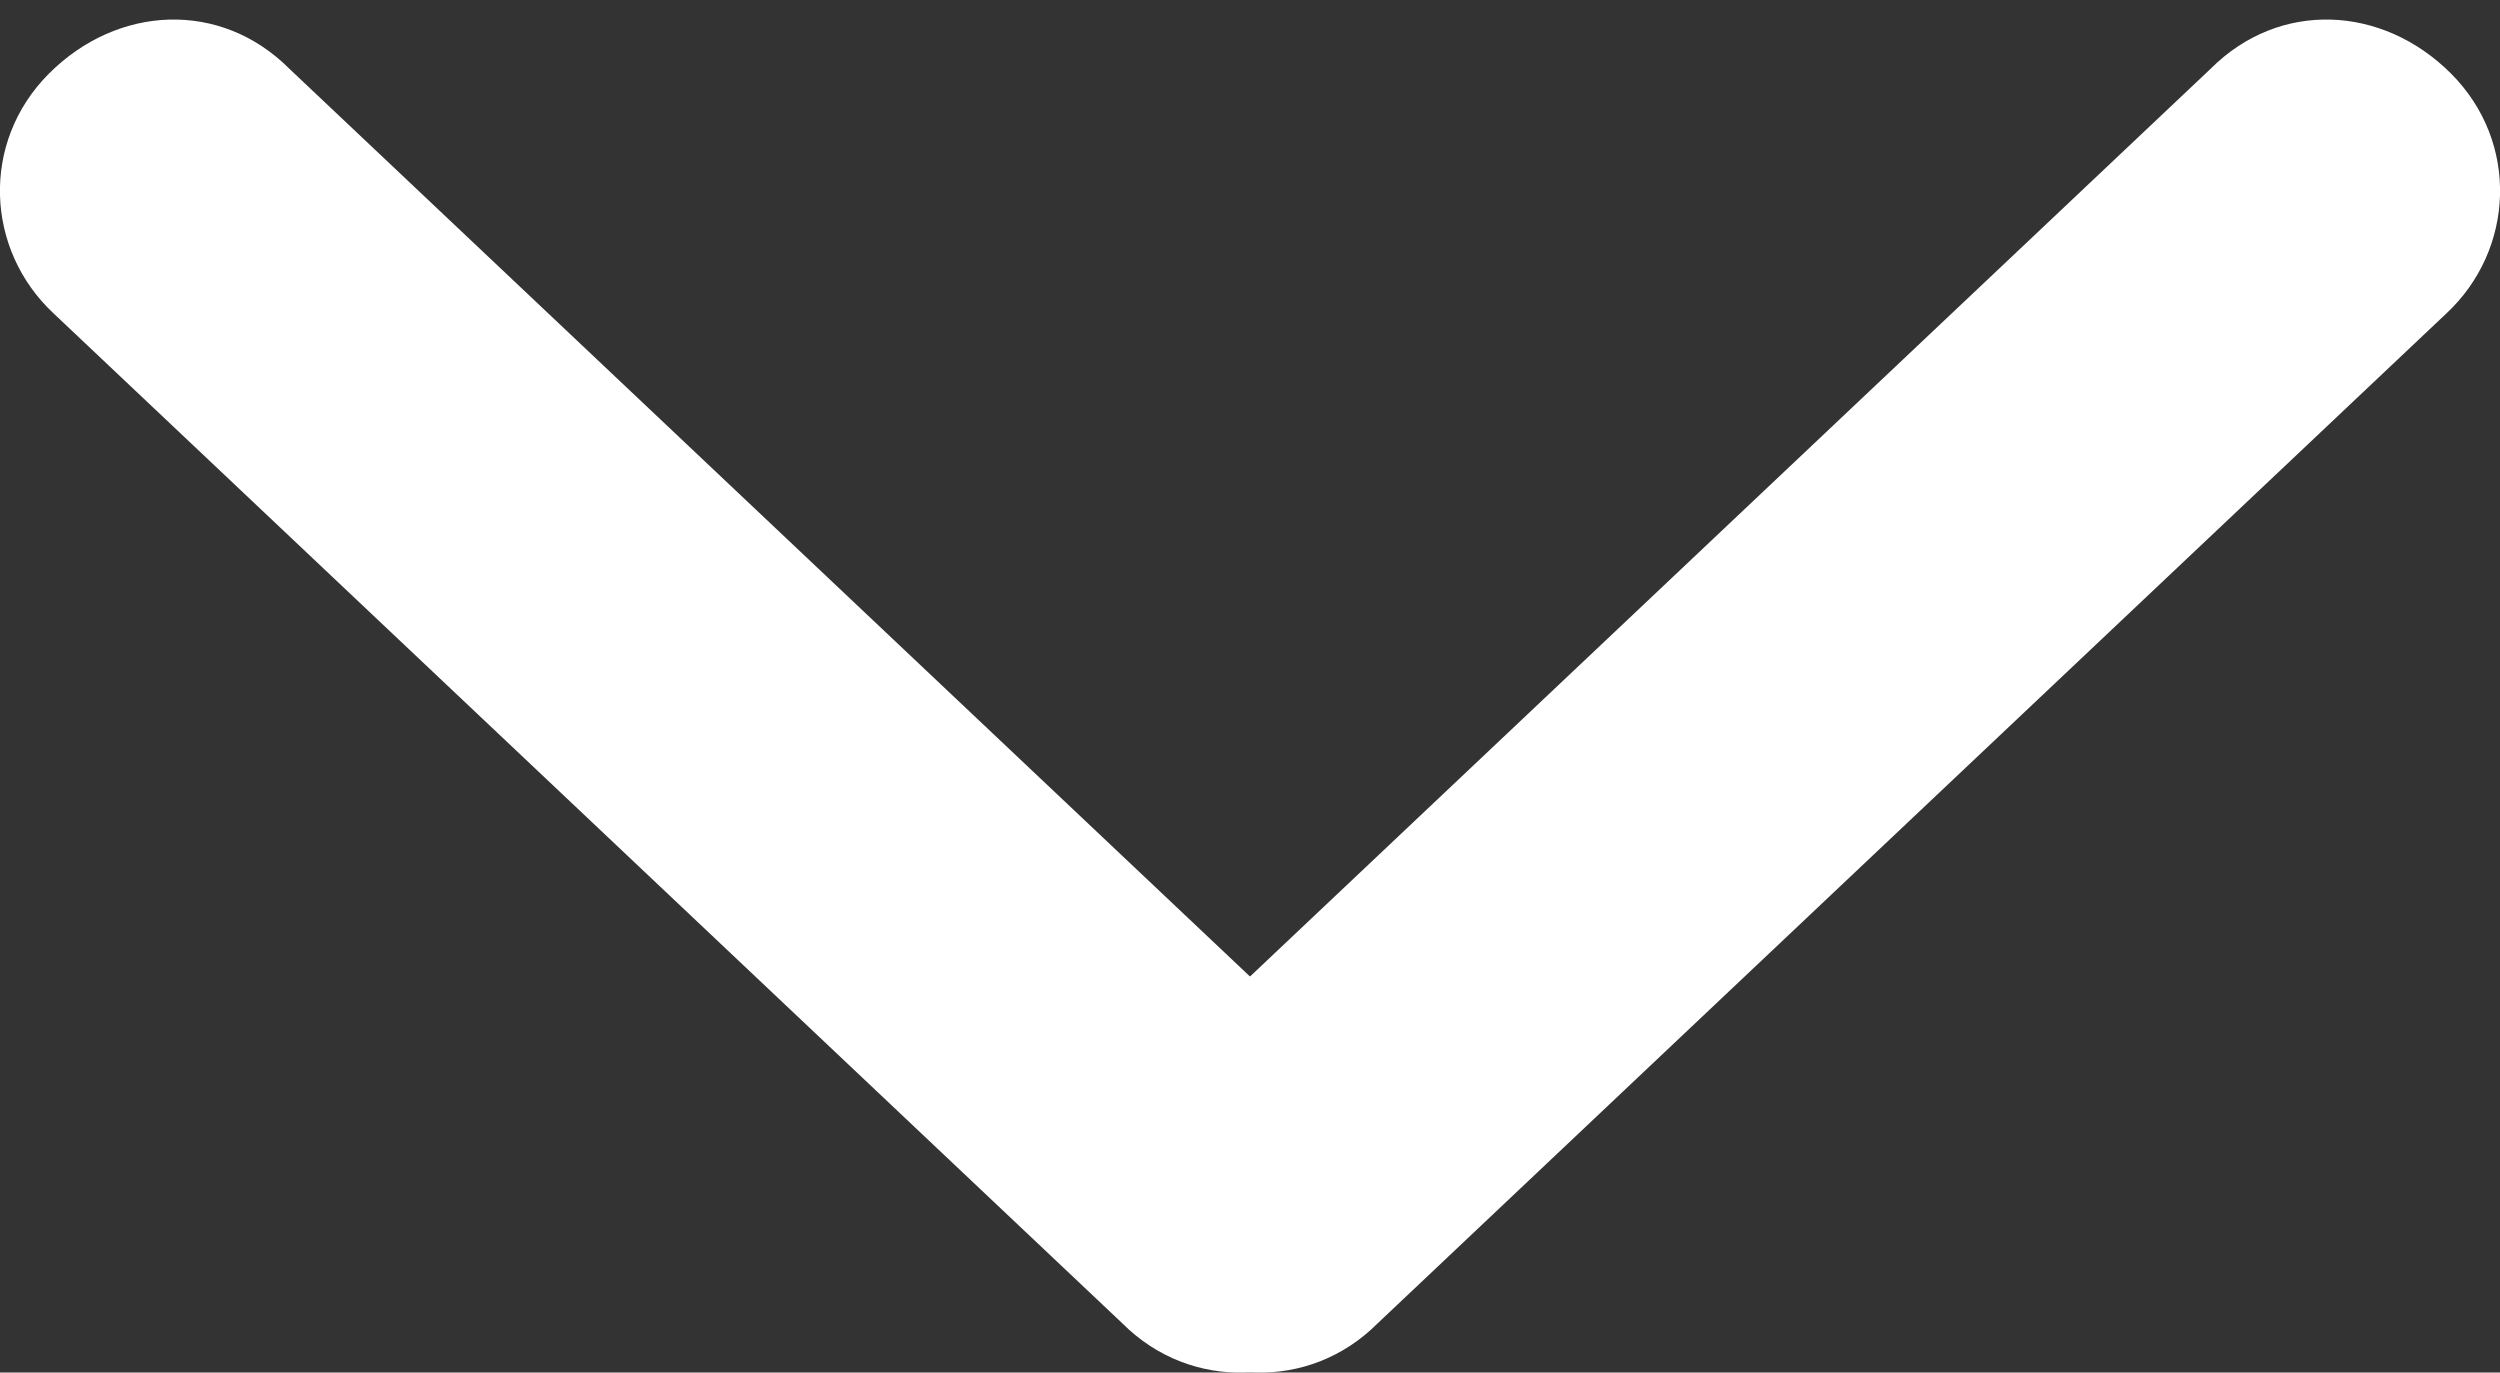
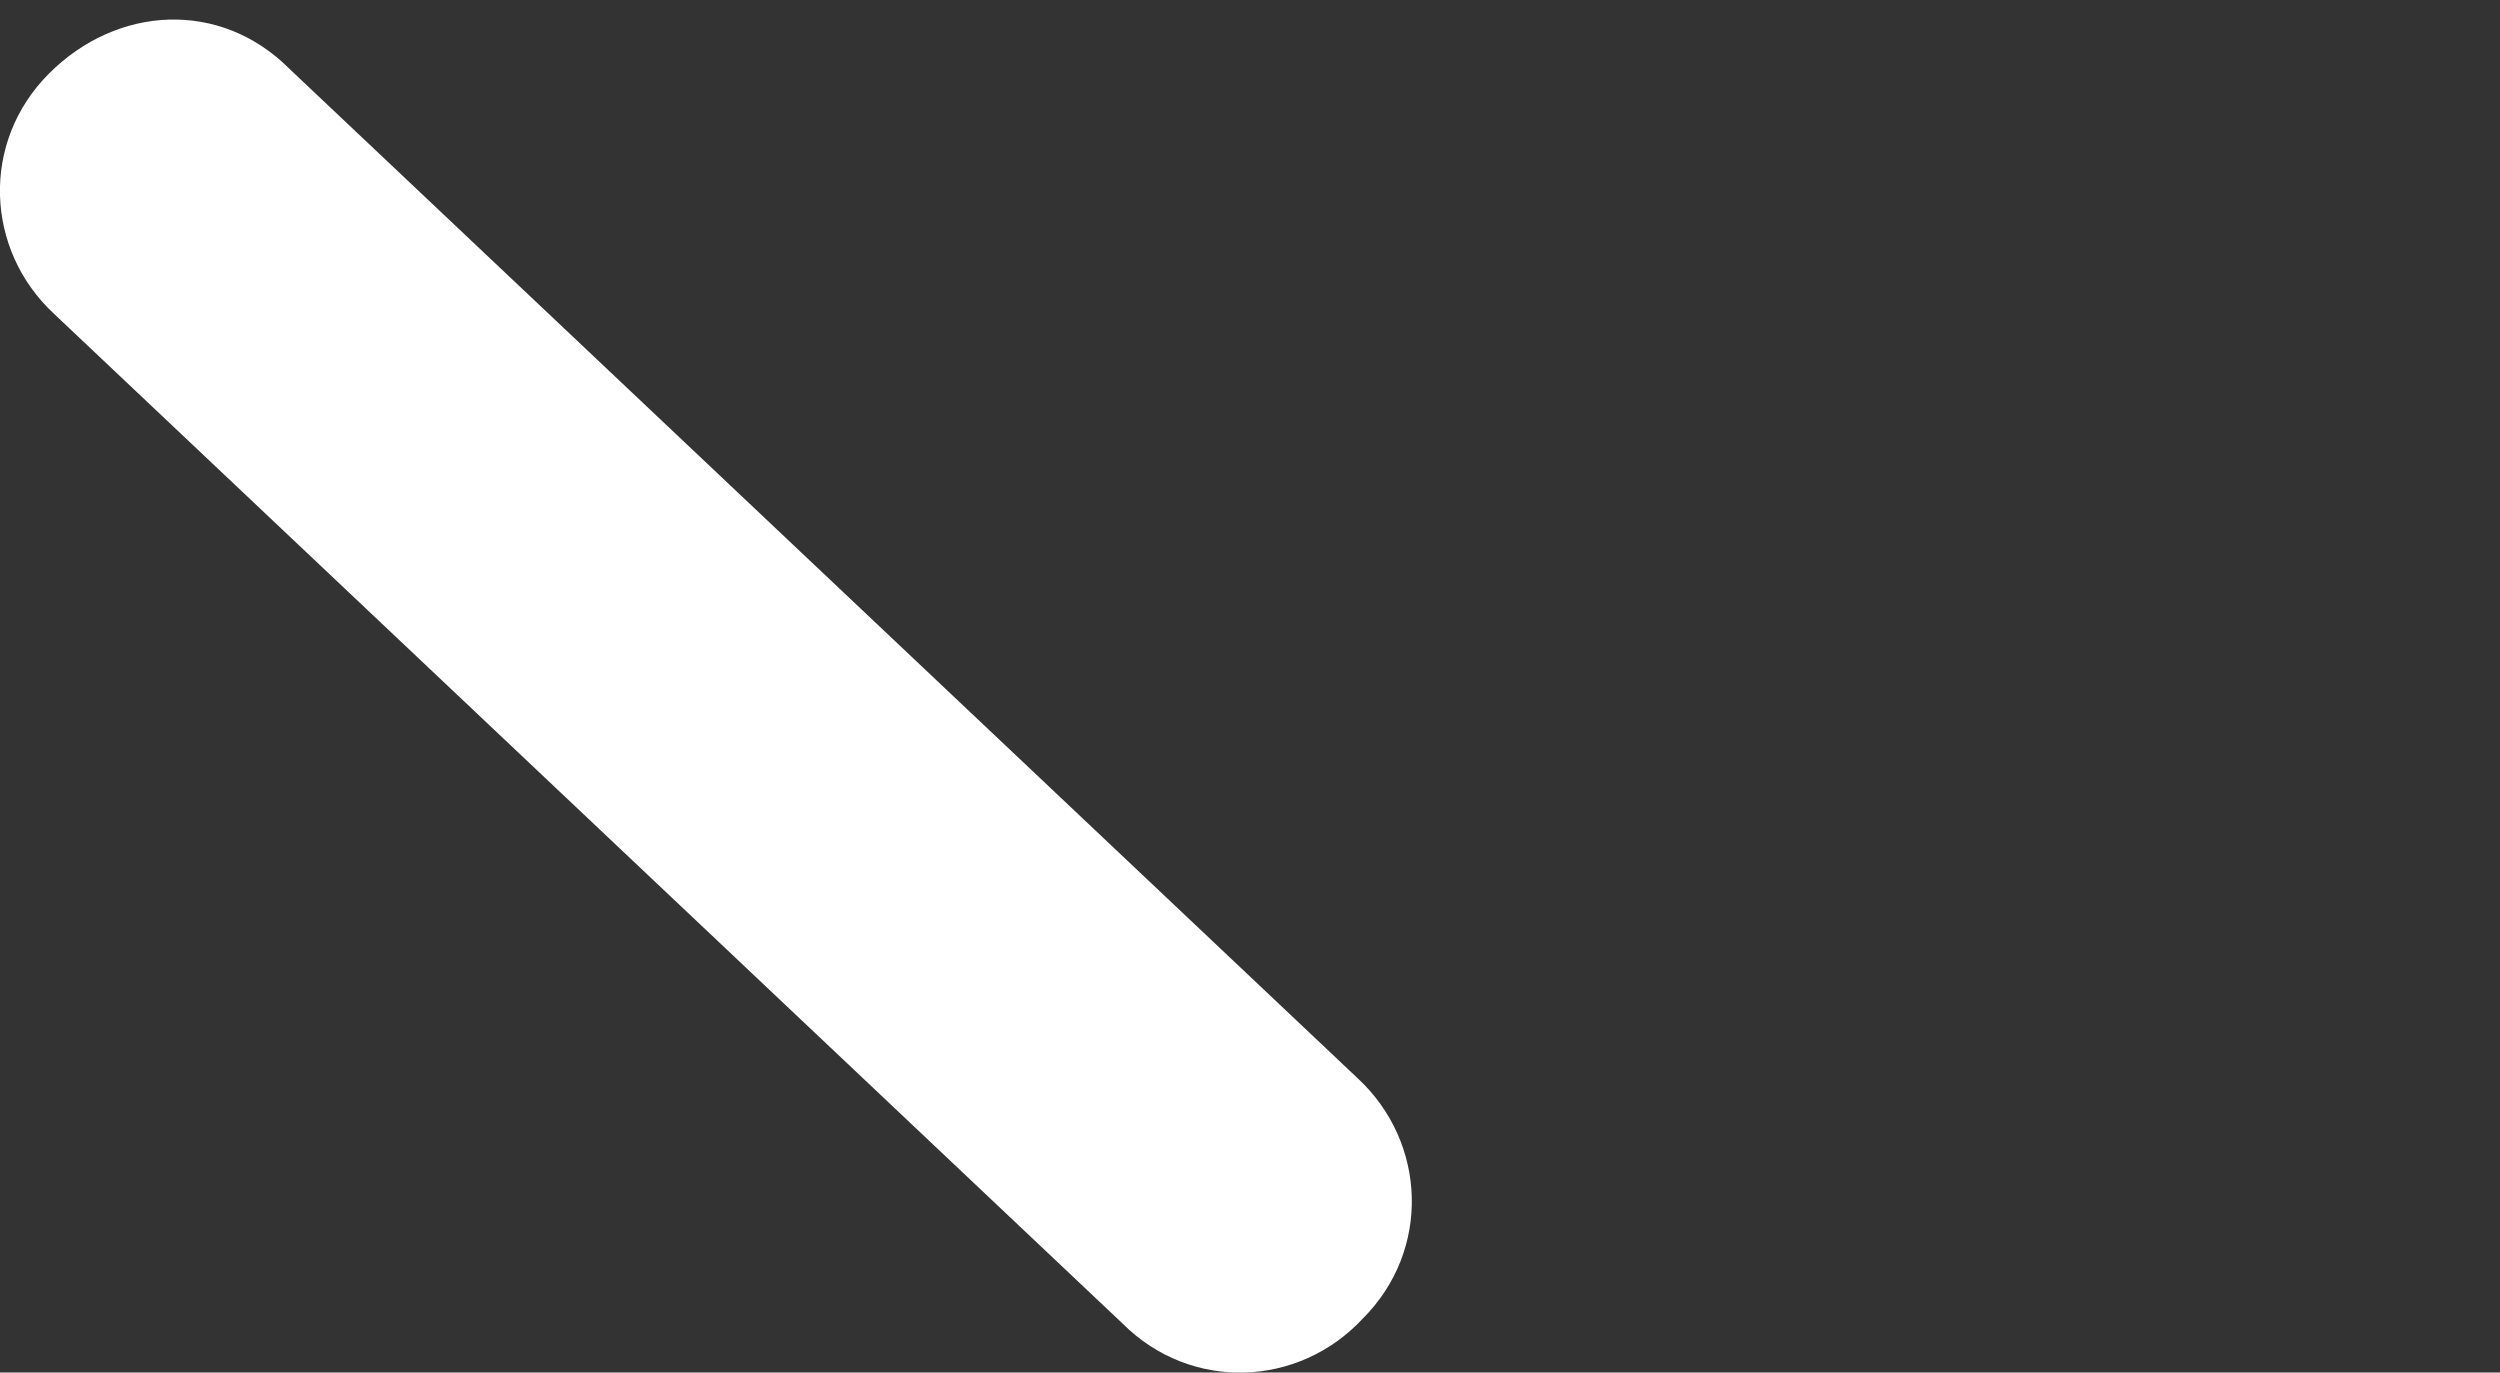
<svg xmlns="http://www.w3.org/2000/svg" version="1.1" id="Layer_1" x="0px" y="0px" viewBox="0 0 51 28" style="enable-background:new 0 0 51 28;" xml:space="preserve">
  <rect x="0" y="0" width="51" height="28" fill="#333333" stroke="none" />
  <style type="text/css">
	.st0{fill:#FFFFFF;}
</style>
  <title>arrow-up-white</title>
  <desc>Created with Sketch.</desc>
  <g id="Page-1">
    <g id="arrow-up-white" transform="translate(25.5, 14) rotate(-90) translate(-25.5, -14) translate(11, -12)">
-       <path id="Line" class="st0" d="M6.5,23.8c-1.3-1.4-3.5-1.5-4.9-0.1c-1.4,1.3-1.5,3.5-0.1,4.9l20.6,21.8c1.3,1.4,3.5,1.5,4.9,0.1    s1.5-3.5,0.1-4.9L6.5,23.8z" />
      <g id="Group" transform="translate(14.5, 37) scale(-1, 1) rotate(-180) translate(-14.5, -37) translate(0, 22)">
        <path id="Line_1_" class="st0" d="M6.5,23.8c-1.3-1.4-3.5-1.5-4.9-0.1c-1.4,1.3-1.5,3.5-0.1,4.9l20.6,21.8     c1.3,1.4,3.5,1.5,4.9,0.1s1.5-3.5,0.1-4.9L6.5,23.8z" />
      </g>
    </g>
  </g>
</svg>